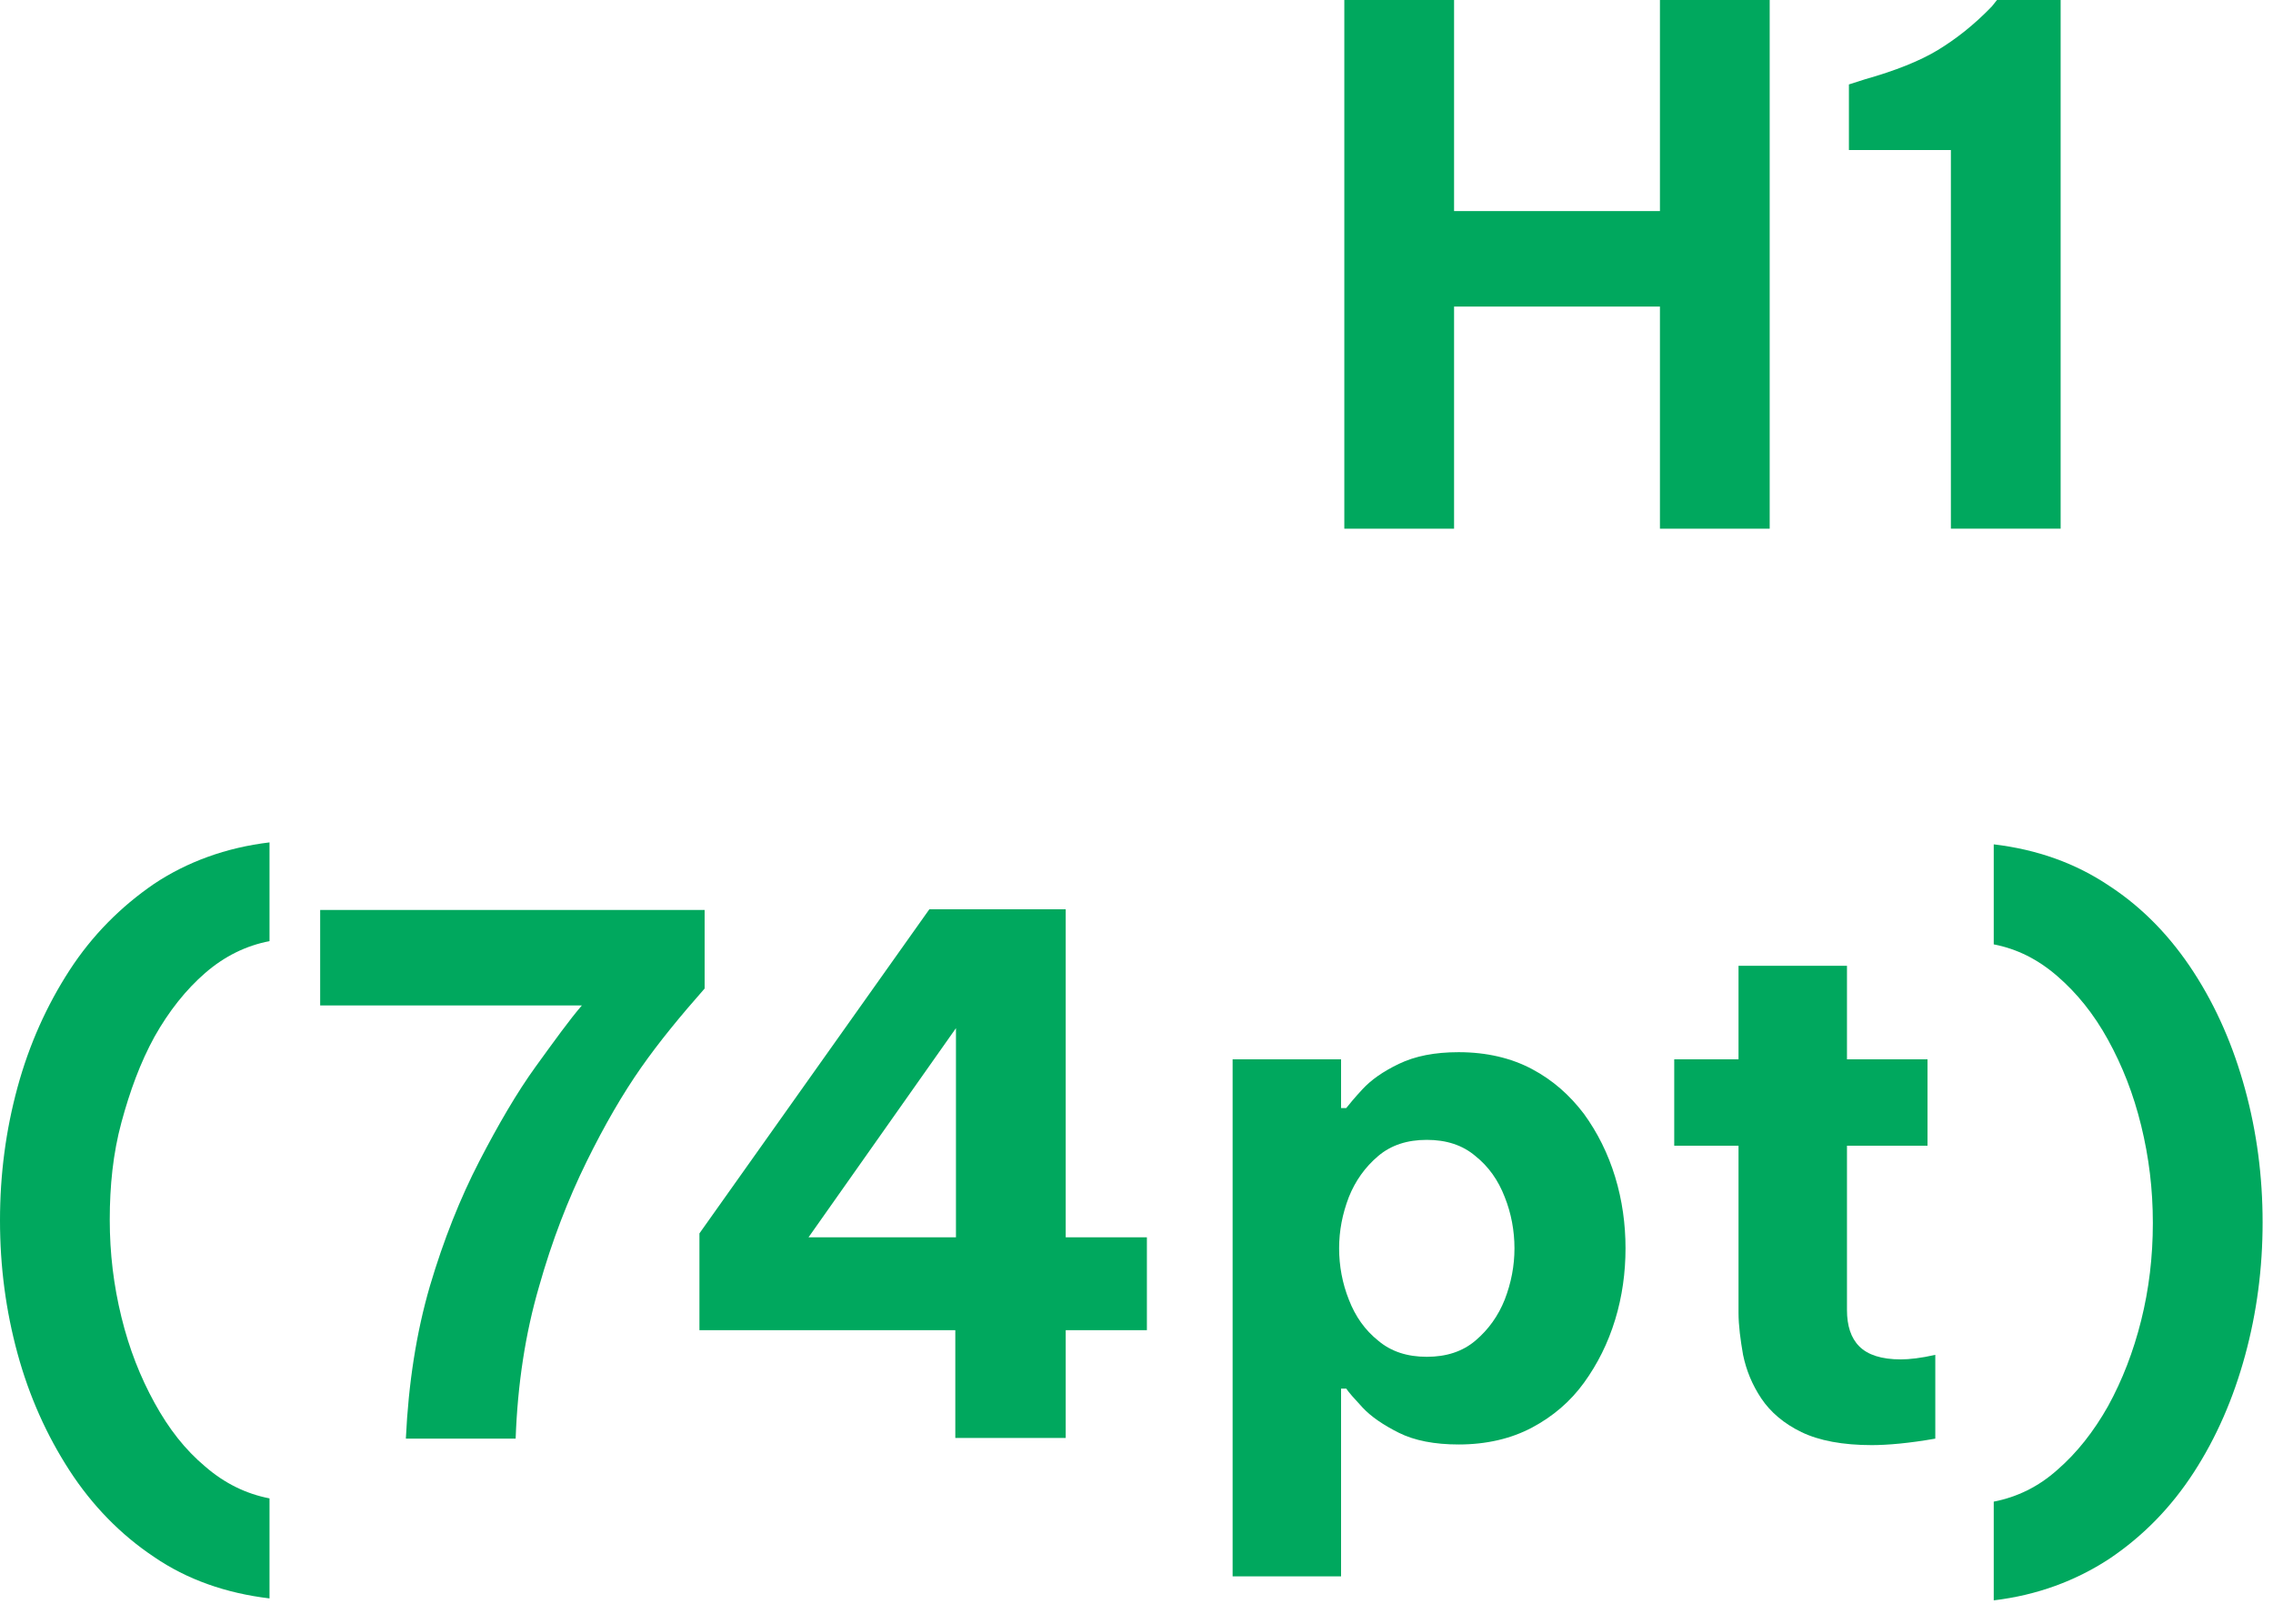
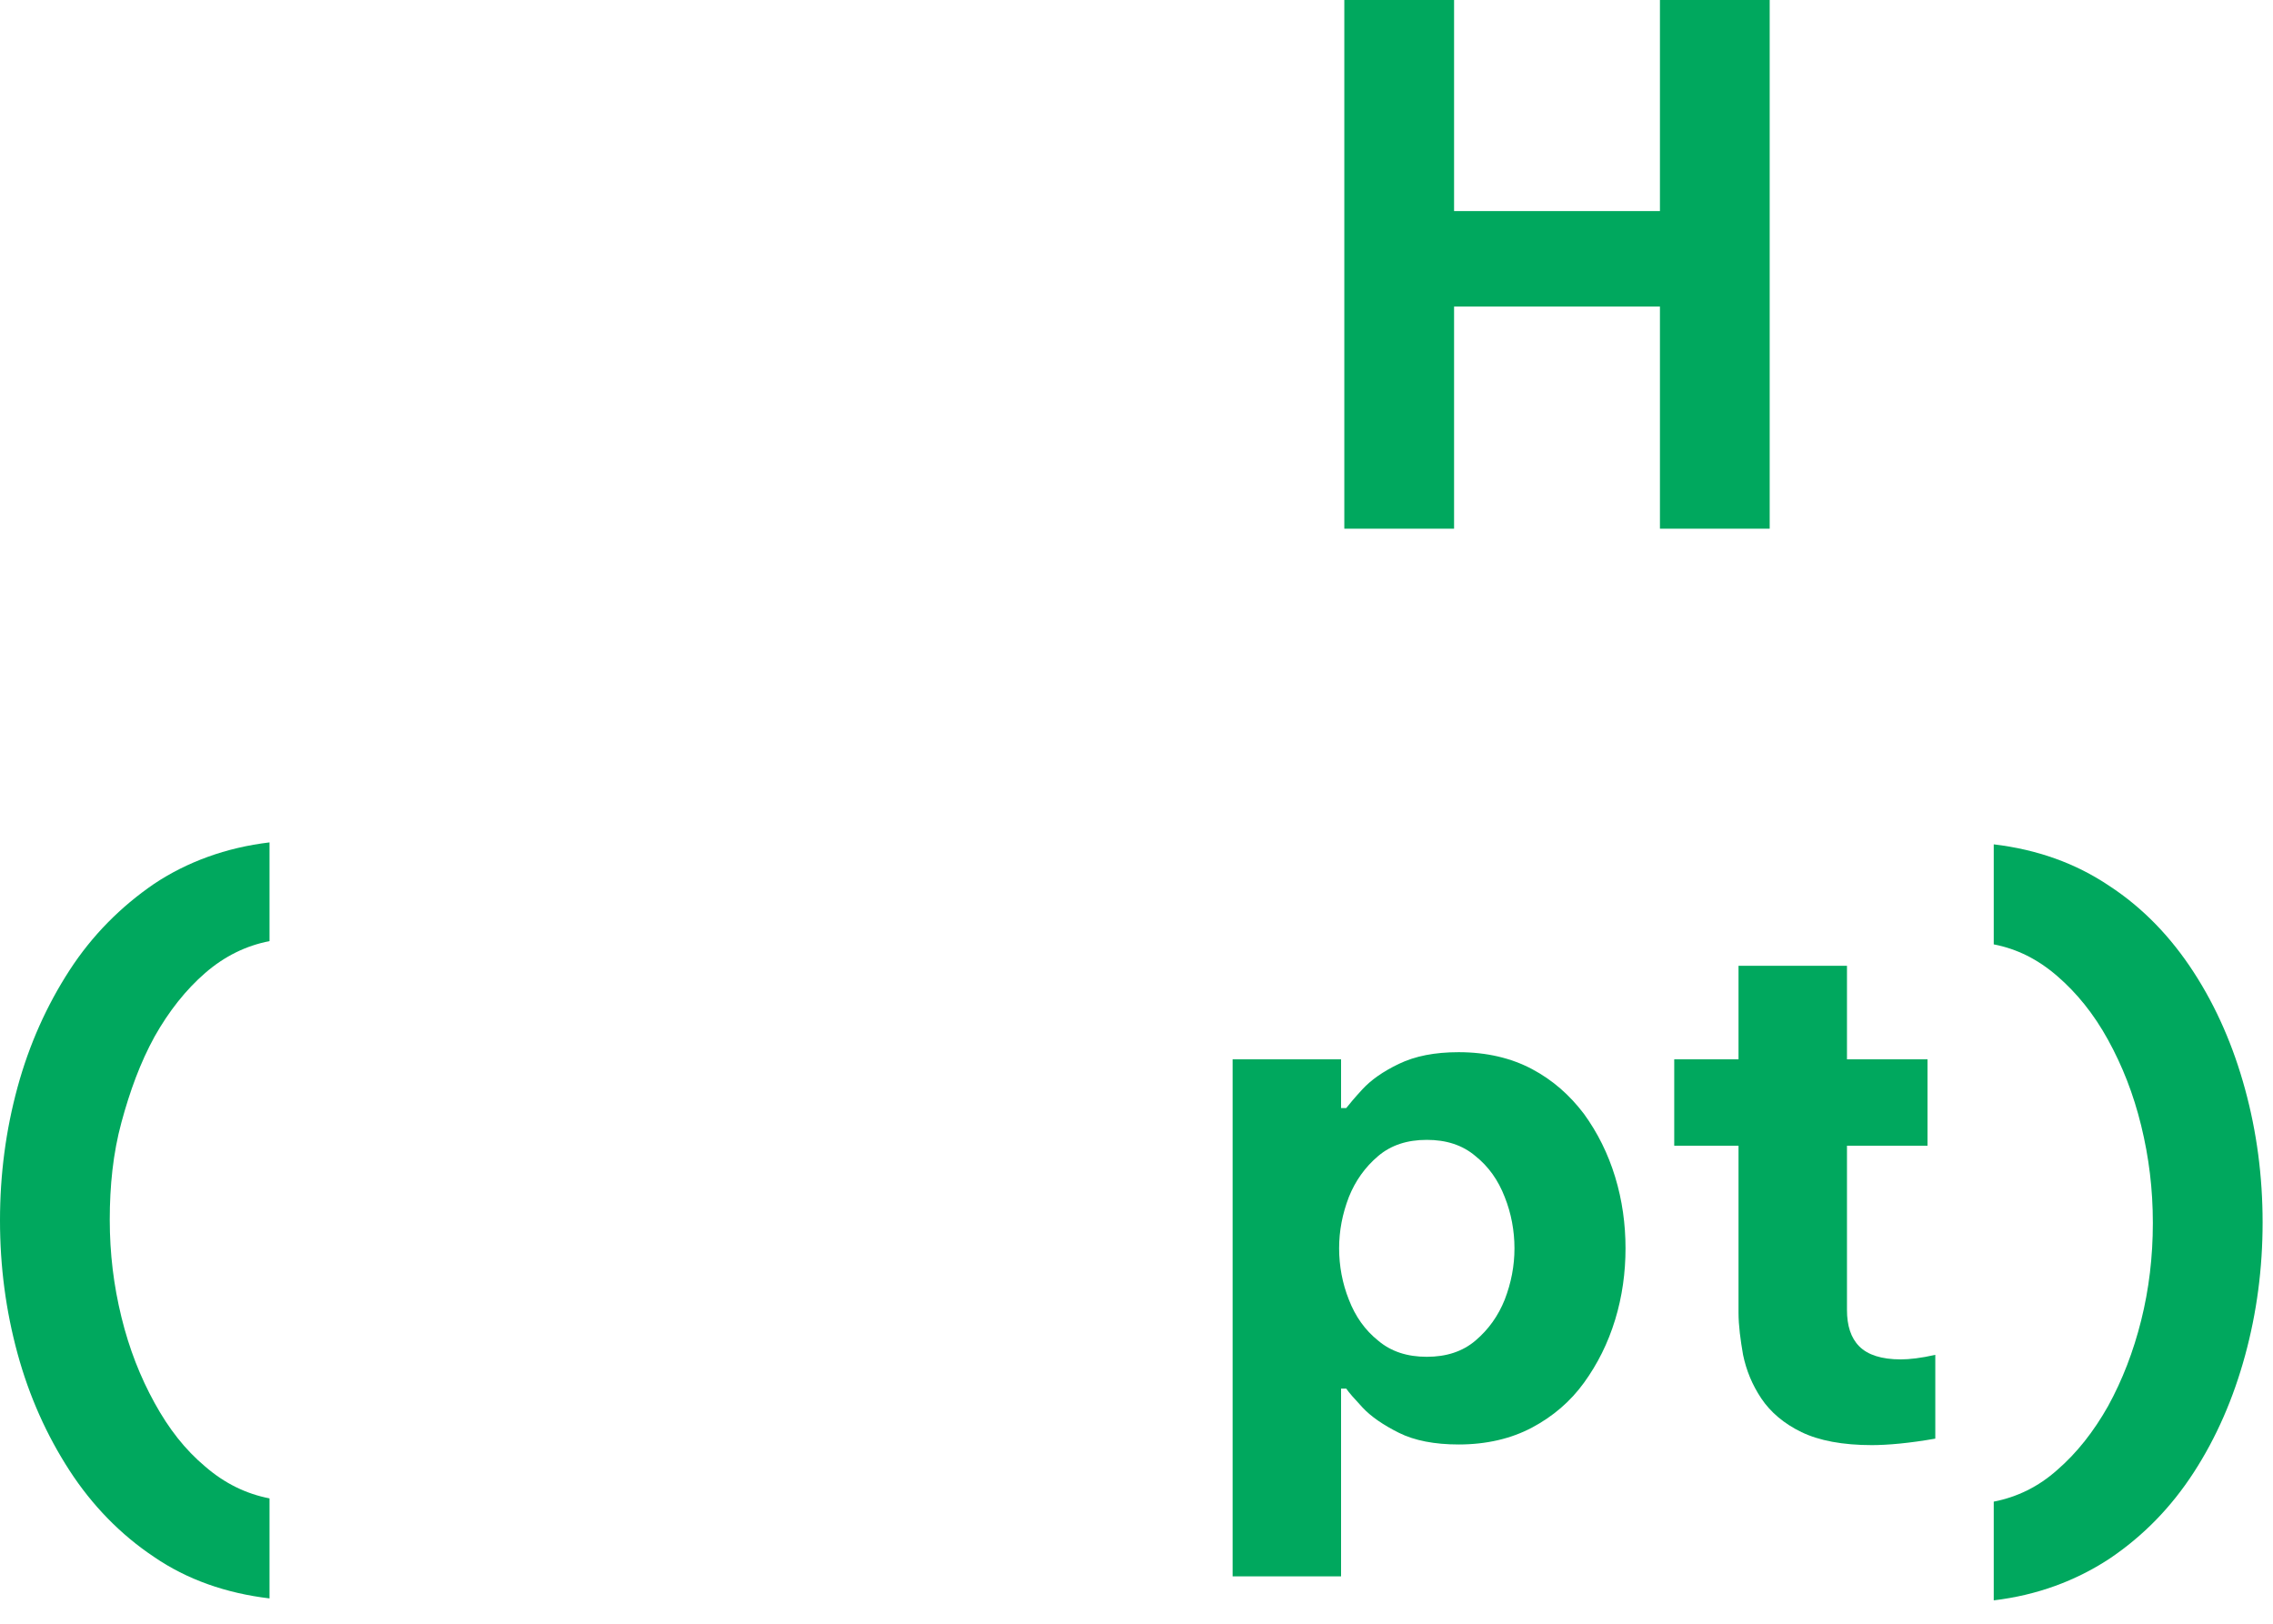
<svg xmlns="http://www.w3.org/2000/svg" fill="none" height="100%" overflow="visible" preserveAspectRatio="none" style="display: block;" viewBox="0 0 35 25" width="100%">
  <g id="Group">
    <path d="M20.7 8.14V0H22.39V3.25H25.56V0H27.25V8.14H25.56V4.72H22.39V8.14H20.7Z" fill="#00A85E" id="Vector" />
-     <path d="M31.73 0V8.14H30.04V2.31H28.47V1.3L28.72 1.22C29.18 1.09 29.56 0.94 29.84 0.77C30.12 0.6 30.4 0.38 30.67 0.1L30.75 0H31.74H31.73Z" fill="#00A85E" id="Vector_2" />
    <path d="M4.15 24.61C3.48 24.53 2.88 24.32 2.37 23.97C1.86 23.63 1.42 23.18 1.07 22.64C0.72 22.1 0.45 21.5 0.27 20.84C0.09 20.18 0 19.5 0 18.79C0 18.08 0.09 17.4 0.27 16.74C0.45 16.08 0.72 15.48 1.07 14.94C1.42 14.4 1.86 13.96 2.37 13.61C2.88 13.27 3.48 13.05 4.15 12.97V14.49C3.79 14.56 3.46 14.72 3.16 14.98C2.86 15.24 2.6 15.57 2.38 15.96C2.16 16.36 2 16.8 1.87 17.28C1.74 17.76 1.69 18.26 1.69 18.78C1.69 19.3 1.75 19.79 1.87 20.28C1.99 20.77 2.16 21.2 2.38 21.6C2.6 22 2.85 22.32 3.16 22.58C3.46 22.84 3.79 23 4.15 23.07V24.59V24.61Z" fill="#00A85E" id="Vector_3" />
-     <path d="M6.25 22.14C6.29 21.3 6.41 20.52 6.62 19.8C6.83 19.09 7.09 18.44 7.38 17.88C7.67 17.32 7.96 16.82 8.25 16.42C8.54 16.02 8.77 15.7 8.96 15.48H4.93V14.01H10.85V15.22C10.48 15.64 10.15 16.04 9.87 16.44C9.59 16.84 9.31 17.32 9.03 17.89C8.75 18.46 8.5 19.1 8.3 19.81C8.09 20.53 7.97 21.31 7.94 22.15H6.25V22.14Z" fill="#00A85E" id="Vector_4" />
-     <path d="M14.71 22.14V20.48H10.77V18.99L14.31 14H16.41V19.05H17.66V20.48H16.41V22.14H14.7H14.71ZM12.45 19.05H14.72V15.83L12.45 19.05Z" fill="#00A85E" id="Vector_5" />
    <path d="M18.98 24.28V16.31H20.65V17.06H20.73C20.77 17.01 20.85 16.91 20.98 16.77C21.11 16.63 21.29 16.5 21.54 16.38C21.79 16.26 22.09 16.2 22.46 16.2C22.89 16.2 23.27 16.29 23.59 16.46C23.91 16.63 24.17 16.86 24.39 17.15C24.6 17.44 24.76 17.76 24.87 18.12C24.98 18.48 25.03 18.85 25.03 19.22C25.03 19.59 24.98 19.96 24.87 20.32C24.76 20.68 24.6 21 24.39 21.29C24.18 21.58 23.91 21.81 23.59 21.98C23.27 22.15 22.89 22.24 22.46 22.24C22.09 22.24 21.78 22.18 21.54 22.06C21.3 21.94 21.11 21.81 20.98 21.67C20.85 21.53 20.77 21.44 20.73 21.38H20.65V24.27H18.98V24.28ZM20.62 19.22C20.62 19.49 20.67 19.76 20.77 20.01C20.87 20.27 21.02 20.48 21.22 20.64C21.42 20.81 21.67 20.89 21.97 20.89C22.27 20.89 22.52 20.81 22.72 20.64C22.92 20.47 23.07 20.26 23.17 20.01C23.27 19.75 23.32 19.49 23.32 19.22C23.32 18.95 23.27 18.68 23.17 18.43C23.07 18.17 22.92 17.96 22.72 17.8C22.52 17.63 22.27 17.55 21.97 17.55C21.67 17.55 21.42 17.63 21.22 17.8C21.02 17.97 20.87 18.18 20.77 18.43C20.67 18.69 20.62 18.95 20.62 19.22Z" fill="#00A85E" id="Vector_6" />
    <path d="M28.83 22.25C28.37 22.25 28.01 22.18 27.74 22.05C27.47 21.92 27.26 21.74 27.12 21.53C26.98 21.32 26.89 21.1 26.84 20.86C26.8 20.63 26.77 20.41 26.77 20.21V17.64H25.78V16.31H26.77V14.87H28.44V16.31H29.68V17.64H28.44V20.17C28.44 20.41 28.5 20.6 28.63 20.73C28.76 20.86 28.97 20.93 29.27 20.93C29.4 20.93 29.58 20.91 29.8 20.86V22.15C29.4 22.22 29.07 22.25 28.81 22.25H28.83Z" fill="#00A85E" id="Vector_7" />
    <path d="M30.7 13C31.37 13.08 31.96 13.29 32.48 13.64C33 13.98 33.43 14.43 33.78 14.97C34.13 15.51 34.39 16.11 34.57 16.77C34.75 17.43 34.84 18.11 34.84 18.82C34.84 19.53 34.75 20.21 34.57 20.87C34.39 21.53 34.13 22.13 33.78 22.67C33.43 23.21 33 23.65 32.48 24C31.96 24.34 31.37 24.56 30.7 24.64V23.12C31.06 23.05 31.39 22.89 31.68 22.63C31.98 22.37 32.24 22.04 32.46 21.65C32.68 21.25 32.85 20.81 32.97 20.33C33.09 19.85 33.15 19.35 33.15 18.83C33.15 18.31 33.09 17.82 32.97 17.33C32.85 16.84 32.68 16.41 32.46 16.01C32.24 15.61 31.98 15.29 31.68 15.03C31.38 14.77 31.06 14.61 30.7 14.54V13.02V13Z" fill="#00A85E" id="Vector_8" />
  </g>
</svg>